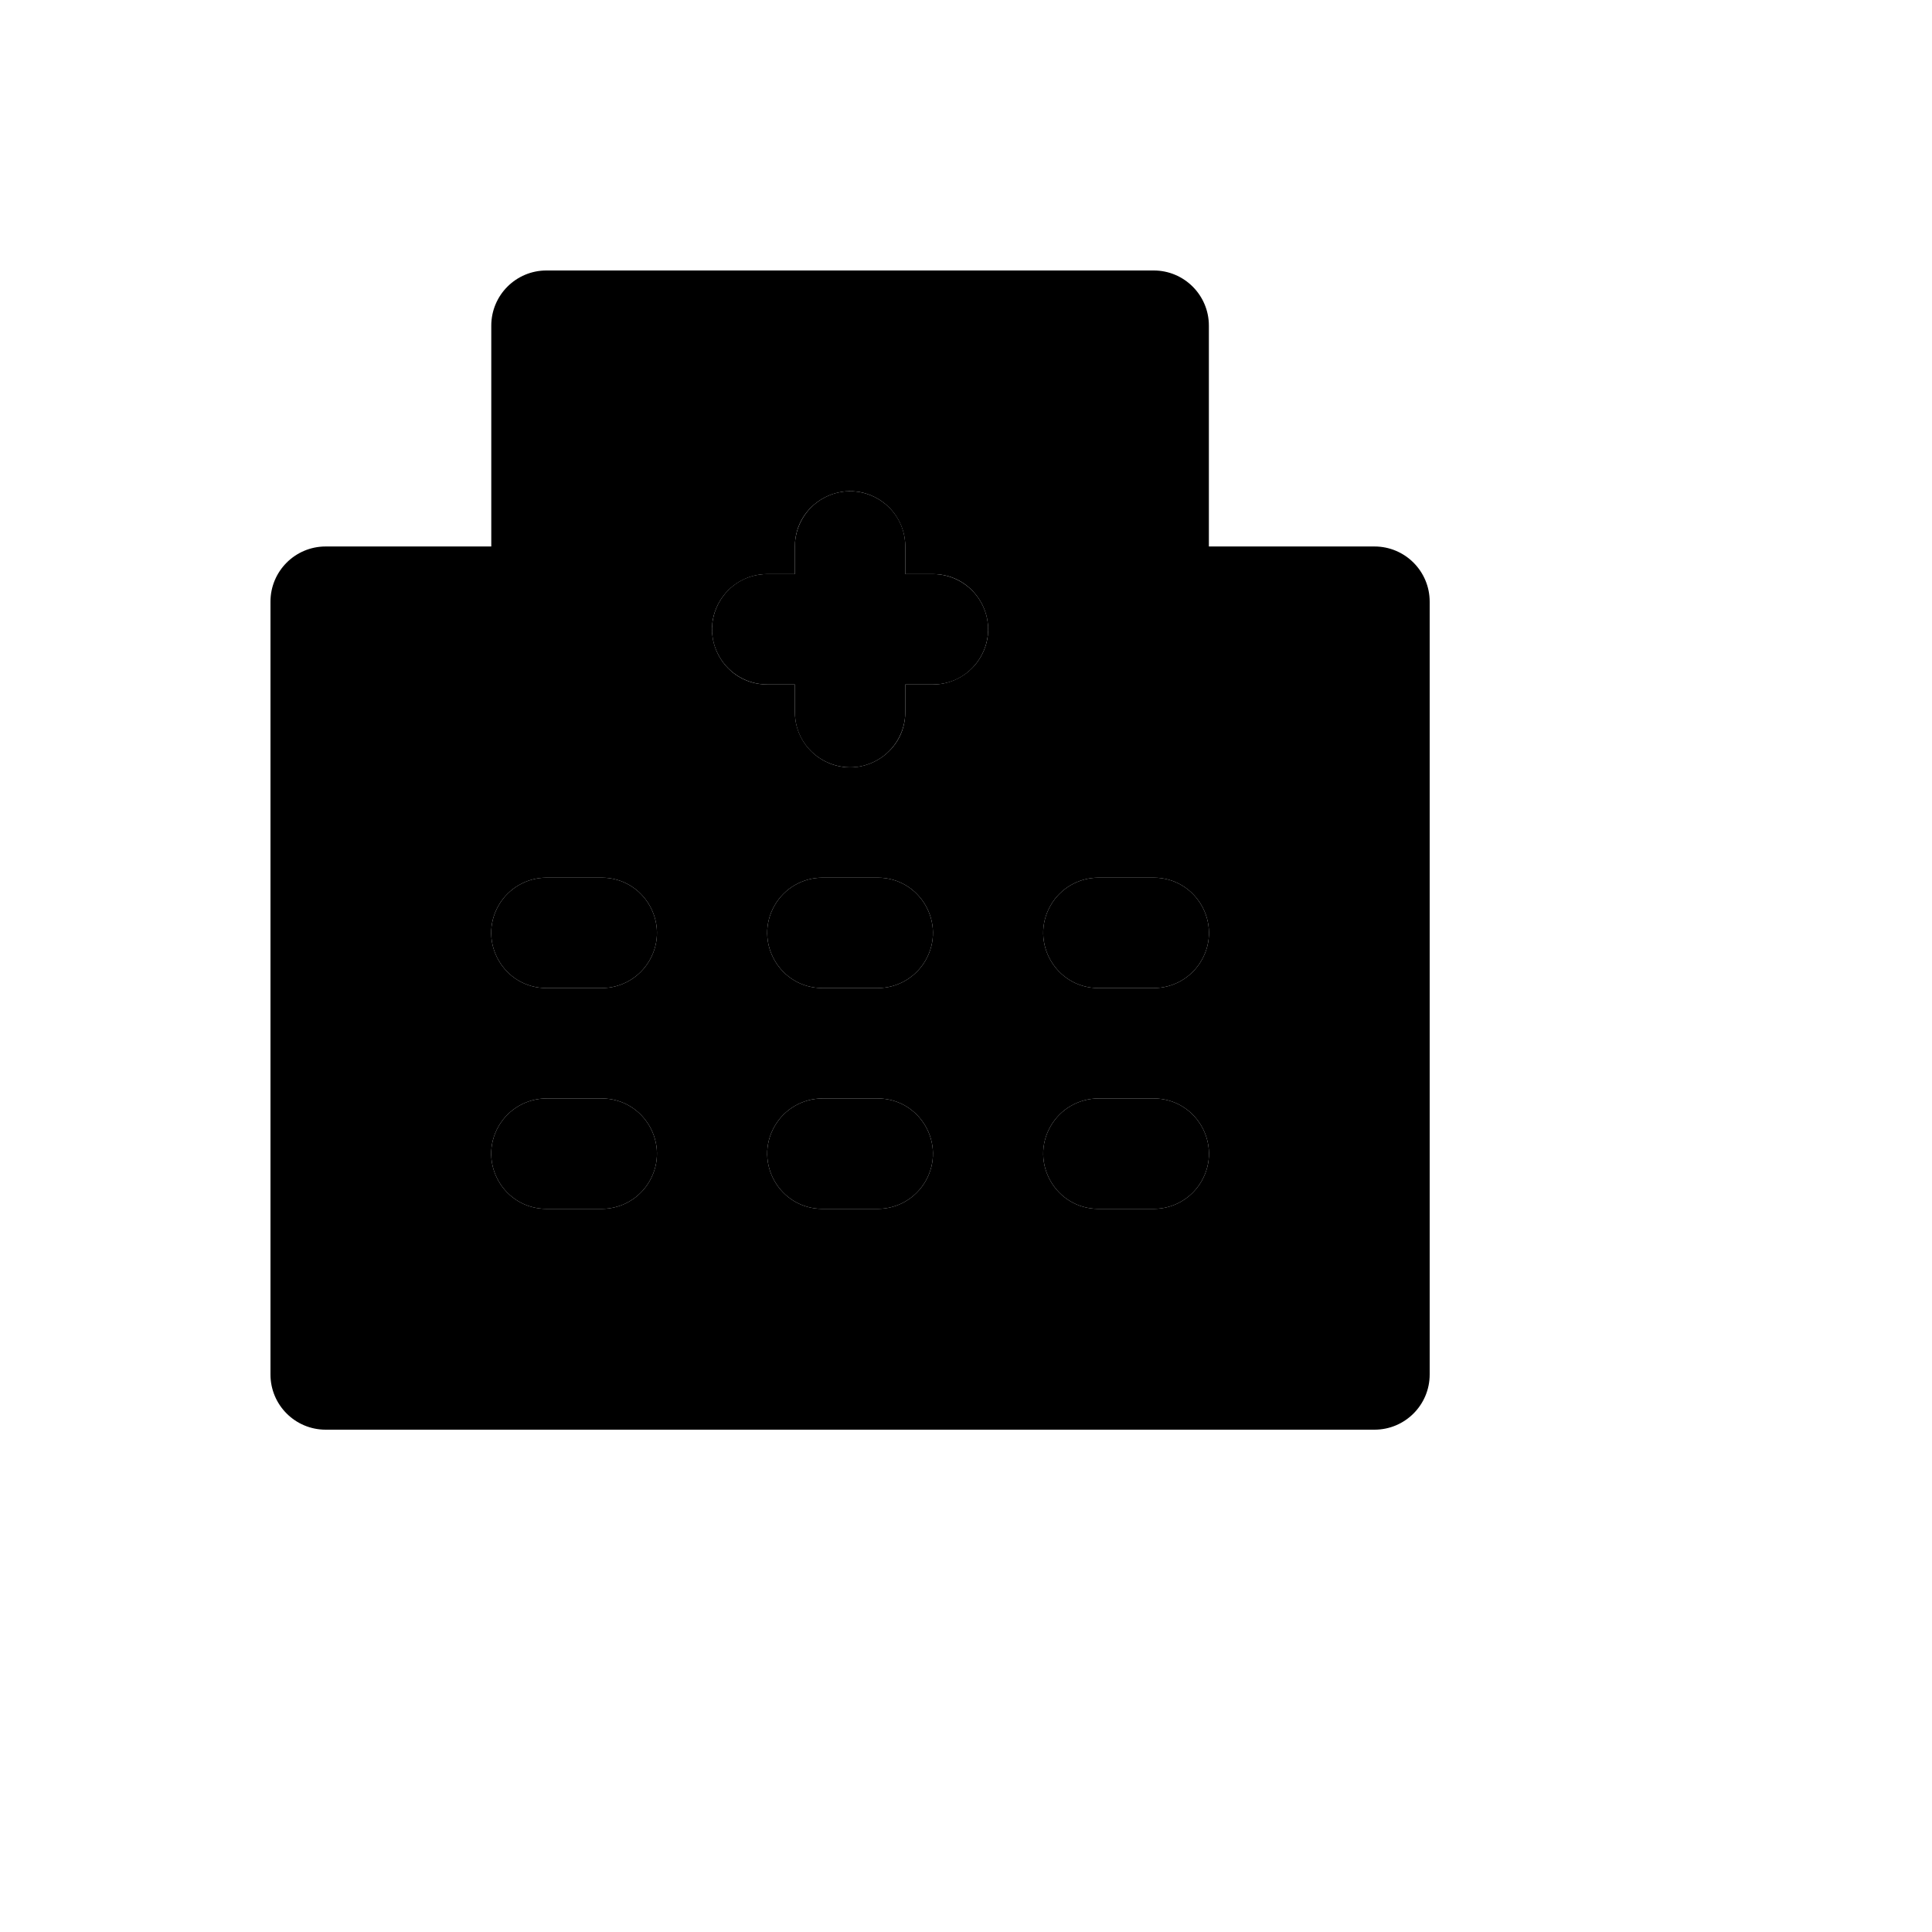
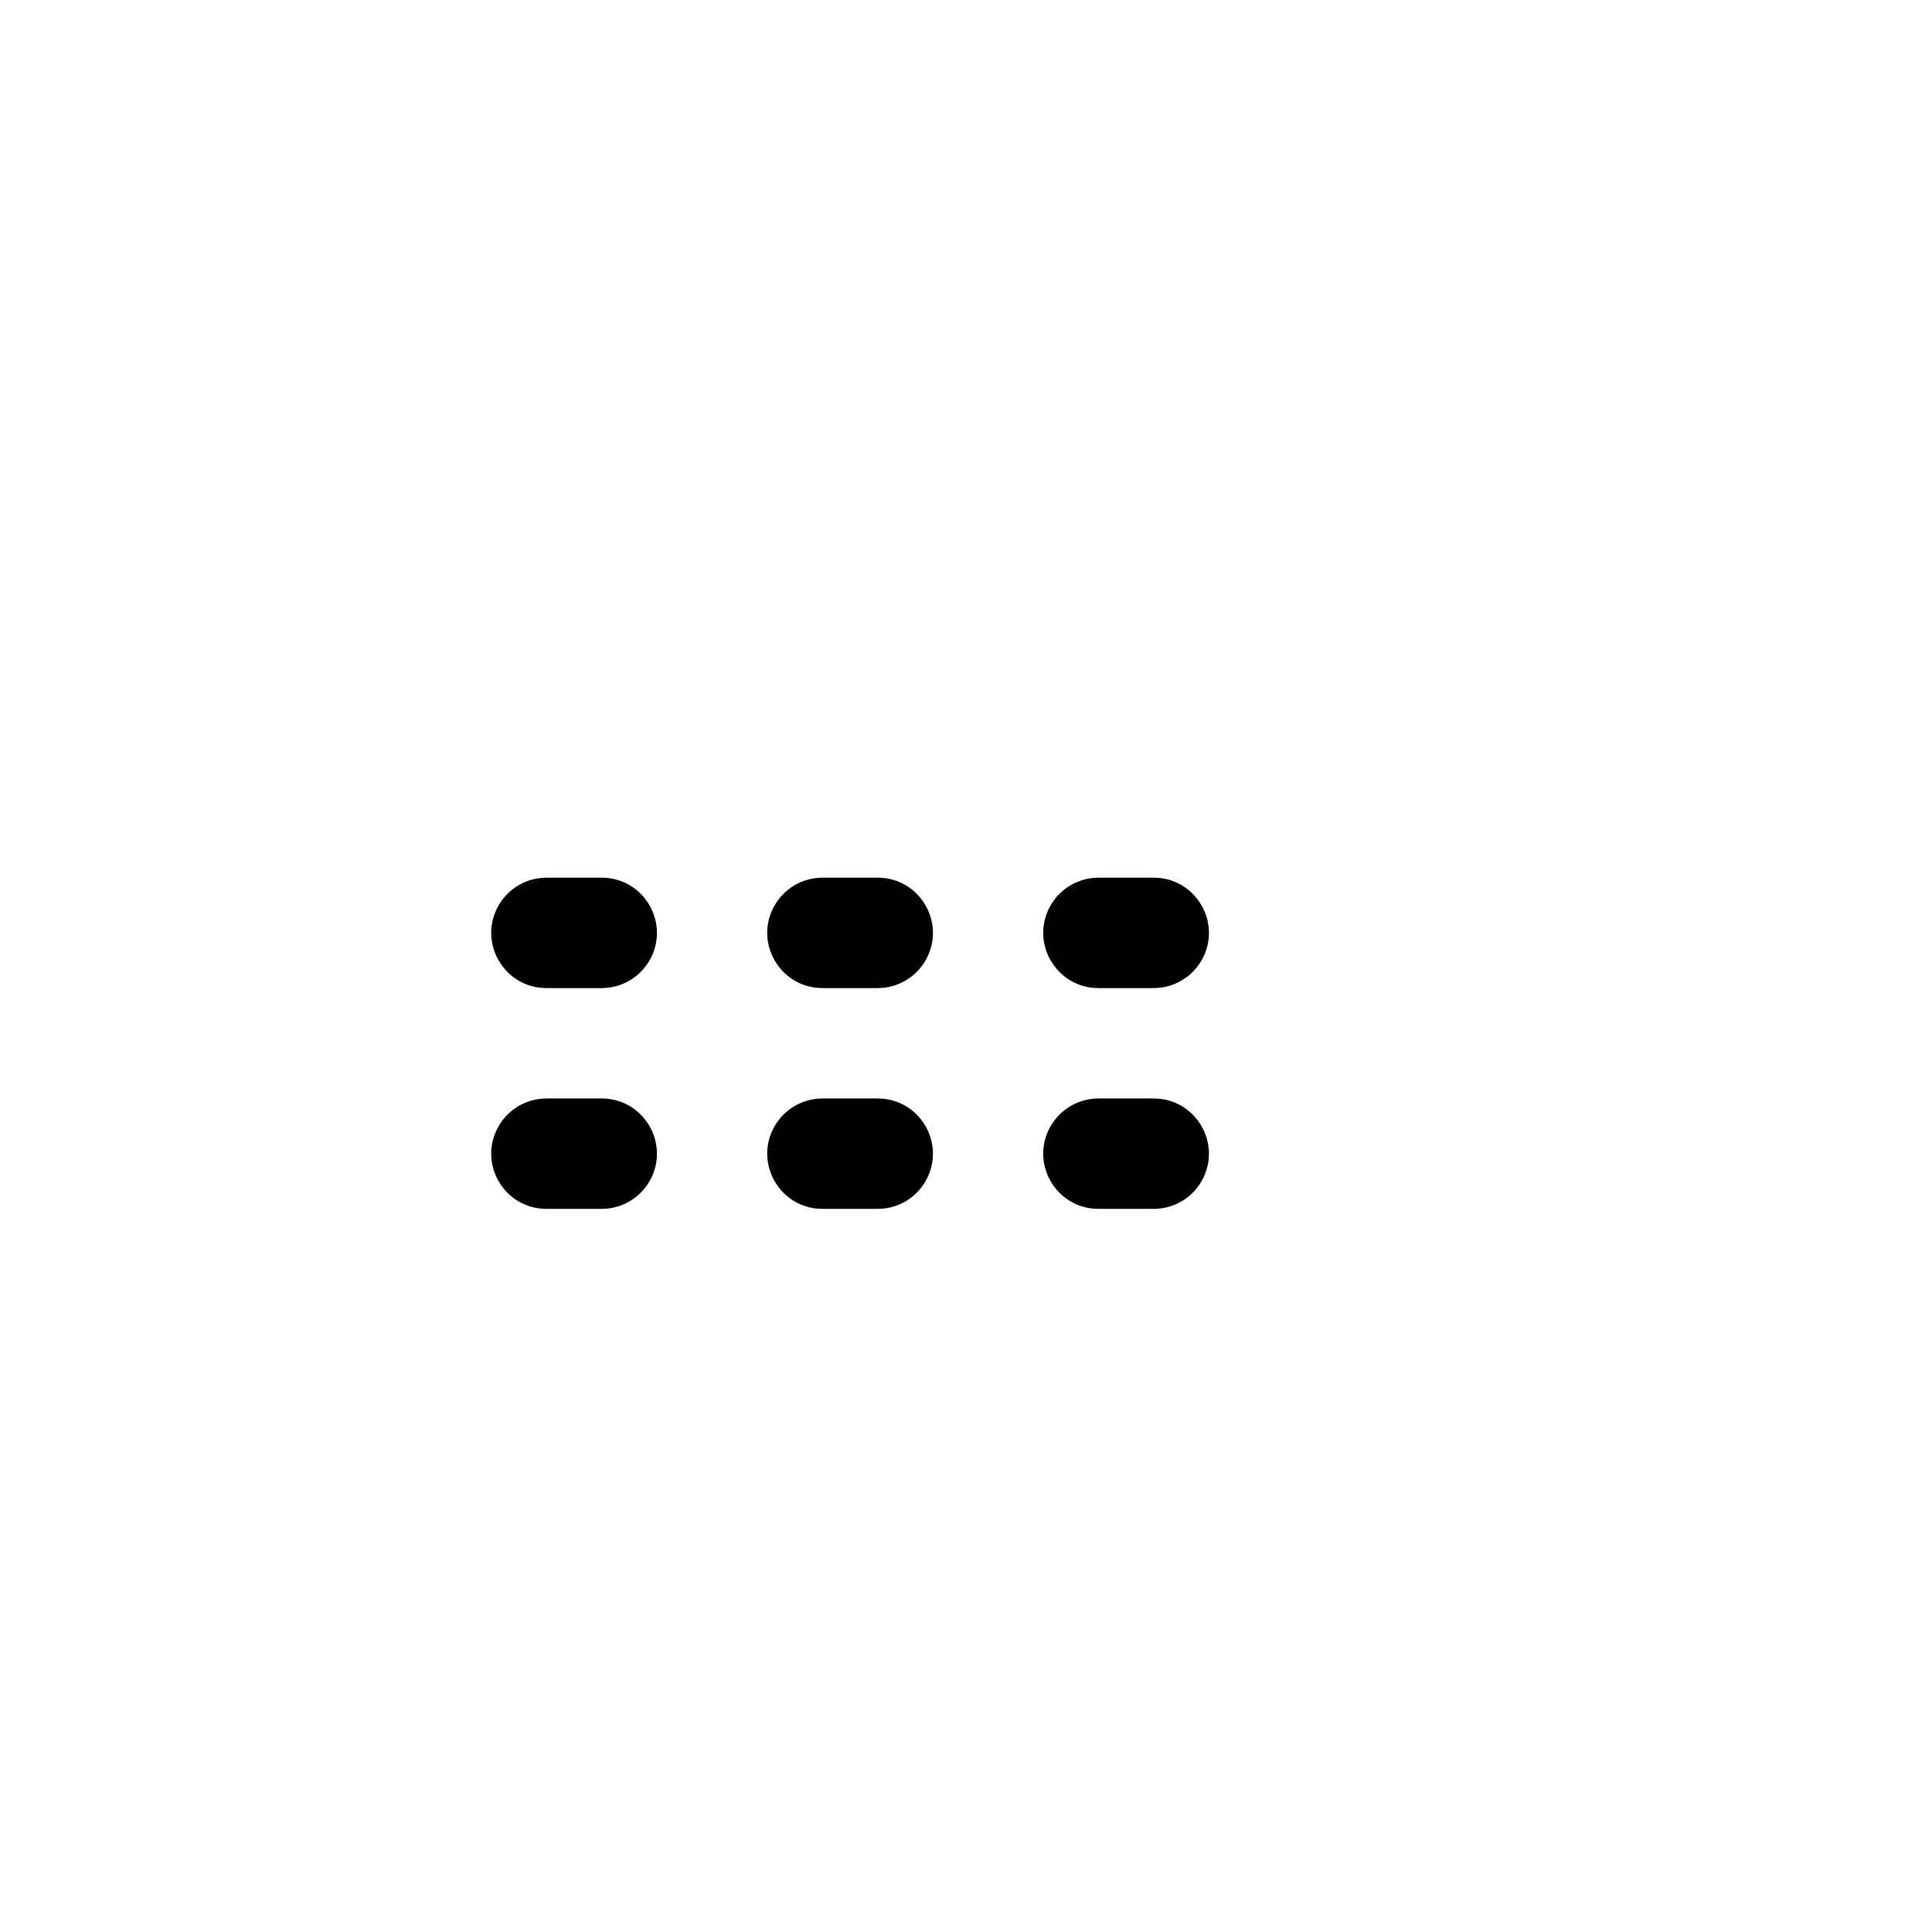
<svg xmlns="http://www.w3.org/2000/svg" version="1.1" width="100%" height="100%" id="svgWorkerArea" viewBox="-25 -25 625 625" style="background: white;">
  <defs id="defsdoc">
    <pattern id="patternBool" x="0" y="0" width="10" height="10" patternUnits="userSpaceOnUse" patternTransform="rotate(35)">
      <circle cx="5" cy="5" r="4" style="stroke: none;fill: #ff000070;" />
    </pattern>
  </defs>
  <g id="fileImp-521430513" class="cosito">
    <path id="pathImp-6731912" class="grouped" d="M258.929 294.643C258.929 294.643 241.071 294.643 241.071 294.643 227.325 294.643 218.734 279.762 225.607 267.857 228.797 262.332 234.691 258.929 241.071 258.929 241.071 258.929 258.929 258.929 258.929 258.929 272.675 258.929 281.266 273.809 274.393 285.714 271.204 291.239 265.309 294.643 258.929 294.643 258.929 294.643 258.929 294.643 258.929 294.643M258.929 366.071C258.929 366.071 241.071 366.071 241.071 366.071 227.325 366.071 218.734 351.191 225.607 339.286 228.797 333.761 234.691 330.357 241.071 330.357 241.071 330.357 258.929 330.357 258.929 330.357 272.675 330.357 281.266 345.238 274.393 357.143 271.204 362.668 265.309 366.071 258.929 366.071 258.929 366.071 258.929 366.071 258.929 366.071M169.643 294.643C169.643 294.643 151.786 294.643 151.786 294.643 138.039 294.643 129.448 279.762 136.321 267.857 139.511 262.332 145.405 258.929 151.786 258.929 151.786 258.929 169.643 258.929 169.643 258.929 183.389 258.929 191.98 273.809 185.107 285.714 181.918 291.239 176.023 294.643 169.643 294.643 169.643 294.643 169.643 294.643 169.643 294.643M169.643 366.071C169.643 366.071 151.786 366.071 151.786 366.071 138.039 366.071 129.448 351.191 136.321 339.286 139.511 333.761 145.405 330.357 151.786 330.357 151.786 330.357 169.643 330.357 169.643 330.357 183.389 330.357 191.98 345.238 185.107 357.143 181.918 362.668 176.023 366.071 169.643 366.071 169.643 366.071 169.643 366.071 169.643 366.071M348.214 294.643C348.214 294.643 330.357 294.643 330.357 294.643 316.611 294.643 308.02 279.762 314.893 267.857 318.082 262.332 323.977 258.929 330.357 258.929 330.357 258.929 348.214 258.929 348.214 258.929 361.961 258.929 370.552 273.809 363.679 285.714 360.489 291.239 354.595 294.643 348.214 294.643 348.214 294.643 348.214 294.643 348.214 294.643M348.214 366.071C348.214 366.071 330.357 366.071 330.357 366.071 316.611 366.071 308.02 351.191 314.893 339.286 318.082 333.761 323.977 330.357 330.357 330.357 330.357 330.357 348.214 330.357 348.214 330.357 361.961 330.357 370.552 345.238 363.679 357.143 360.489 362.668 354.595 366.071 348.214 366.071 348.214 366.071 348.214 366.071 348.214 366.071" />
-     <path id="pathImp-84373462" class="grouped" d="M276.786 160.714C276.786 160.714 267.857 160.714 267.857 160.714 267.857 160.714 267.857 151.786 267.857 151.786 267.857 138.039 252.977 129.448 241.071 136.321 235.547 139.511 232.143 145.405 232.143 151.786 232.143 151.786 232.143 160.714 232.143 160.714 232.143 160.714 223.214 160.714 223.214 160.714 209.468 160.714 200.877 175.595 207.75 187.5 210.939 193.025 216.834 196.429 223.214 196.429 223.214 196.429 232.143 196.429 232.143 196.429 232.143 196.429 232.143 205.357 232.143 205.357 232.143 219.104 247.023 227.695 258.929 220.822 264.454 217.632 267.857 211.738 267.857 205.357 267.857 205.357 267.857 196.429 267.857 196.429 267.857 196.429 276.786 196.429 276.786 196.429 290.532 196.429 299.123 181.548 292.25 169.643 289.061 164.118 283.166 160.714 276.786 160.714 276.786 160.714 276.786 160.714 276.786 160.714" />
-     <path id="pathImp-734660703" class="grouped" d="M419.643 151.786C419.643 151.786 366.071 151.786 366.071 151.786 366.071 151.786 366.071 80.357 366.071 80.357 366.073 70.495 358.077 62.498 348.214 62.5 348.214 62.5 151.786 62.5 151.786 62.5 141.923 62.498 133.927 70.495 133.929 80.357 133.929 80.357 133.929 151.786 133.929 151.786 133.929 151.786 80.357 151.786 80.357 151.786 70.495 151.784 62.498 159.78 62.5 169.643 62.5 169.643 62.5 419.643 62.5 419.643 62.498 429.505 70.495 437.502 80.357 437.5 80.357 437.5 419.643 437.5 419.643 437.5 429.505 437.502 437.502 429.505 437.5 419.643 437.5 419.643 437.5 169.643 437.5 169.643 437.502 159.78 429.505 151.784 419.643 151.786 419.643 151.786 419.643 151.786 419.643 151.786M169.643 366.071C169.643 366.071 151.786 366.071 151.786 366.071 138.039 366.071 129.448 351.191 136.321 339.286 139.511 333.761 145.405 330.357 151.786 330.357 151.786 330.357 169.643 330.357 169.643 330.357 183.389 330.357 191.98 345.238 185.107 357.143 181.918 362.668 176.023 366.071 169.643 366.071 169.643 366.071 169.643 366.071 169.643 366.071M169.643 294.643C169.643 294.643 151.786 294.643 151.786 294.643 138.039 294.643 129.448 279.762 136.321 267.857 139.511 262.332 145.405 258.929 151.786 258.929 151.786 258.929 169.643 258.929 169.643 258.929 183.389 258.929 191.98 273.809 185.107 285.714 181.918 291.239 176.023 294.643 169.643 294.643 169.643 294.643 169.643 294.643 169.643 294.643M258.929 366.071C258.929 366.071 241.071 366.071 241.071 366.071 227.325 366.071 218.734 351.191 225.607 339.286 228.797 333.761 234.691 330.357 241.071 330.357 241.071 330.357 258.929 330.357 258.929 330.357 272.675 330.357 281.266 345.238 274.393 357.143 271.204 362.668 265.309 366.071 258.929 366.071 258.929 366.071 258.929 366.071 258.929 366.071M258.929 294.643C258.929 294.643 241.071 294.643 241.071 294.643 227.325 294.643 218.734 279.762 225.607 267.857 228.797 262.332 234.691 258.929 241.071 258.929 241.071 258.929 258.929 258.929 258.929 258.929 272.675 258.929 281.266 273.809 274.393 285.714 271.204 291.239 265.309 294.643 258.929 294.643 258.929 294.643 258.929 294.643 258.929 294.643M276.786 196.429C276.786 196.429 267.857 196.429 267.857 196.429 267.857 196.429 267.857 205.357 267.857 205.357 267.857 219.104 252.977 227.695 241.071 220.822 235.547 217.632 232.143 211.738 232.143 205.357 232.143 205.357 232.143 196.429 232.143 196.429 232.143 196.429 223.214 196.429 223.214 196.429 209.468 196.429 200.877 181.548 207.75 169.643 210.939 164.118 216.834 160.714 223.214 160.714 223.214 160.714 232.143 160.714 232.143 160.714 232.143 160.714 232.143 151.786 232.143 151.786 232.143 138.039 247.023 129.448 258.929 136.321 264.454 139.511 267.857 145.405 267.857 151.786 267.857 151.786 267.857 160.714 267.857 160.714 267.857 160.714 276.786 160.714 276.786 160.714 290.532 160.714 299.123 175.595 292.25 187.5 289.061 193.025 283.166 196.429 276.786 196.429 276.786 196.429 276.786 196.429 276.786 196.429M348.214 366.071C348.214 366.071 330.357 366.071 330.357 366.071 316.611 366.071 308.02 351.191 314.893 339.286 318.082 333.761 323.977 330.357 330.357 330.357 330.357 330.357 348.214 330.357 348.214 330.357 361.961 330.357 370.552 345.238 363.679 357.143 360.489 362.668 354.595 366.071 348.214 366.071 348.214 366.071 348.214 366.071 348.214 366.071M348.214 294.643C348.214 294.643 330.357 294.643 330.357 294.643 316.611 294.643 308.02 279.762 314.893 267.857 318.082 262.332 323.977 258.929 330.357 258.929 330.357 258.929 348.214 258.929 348.214 258.929 361.961 258.929 370.552 273.809 363.679 285.714 360.489 291.239 354.595 294.643 348.214 294.643 348.214 294.643 348.214 294.643 348.214 294.643" />
  </g>
</svg>